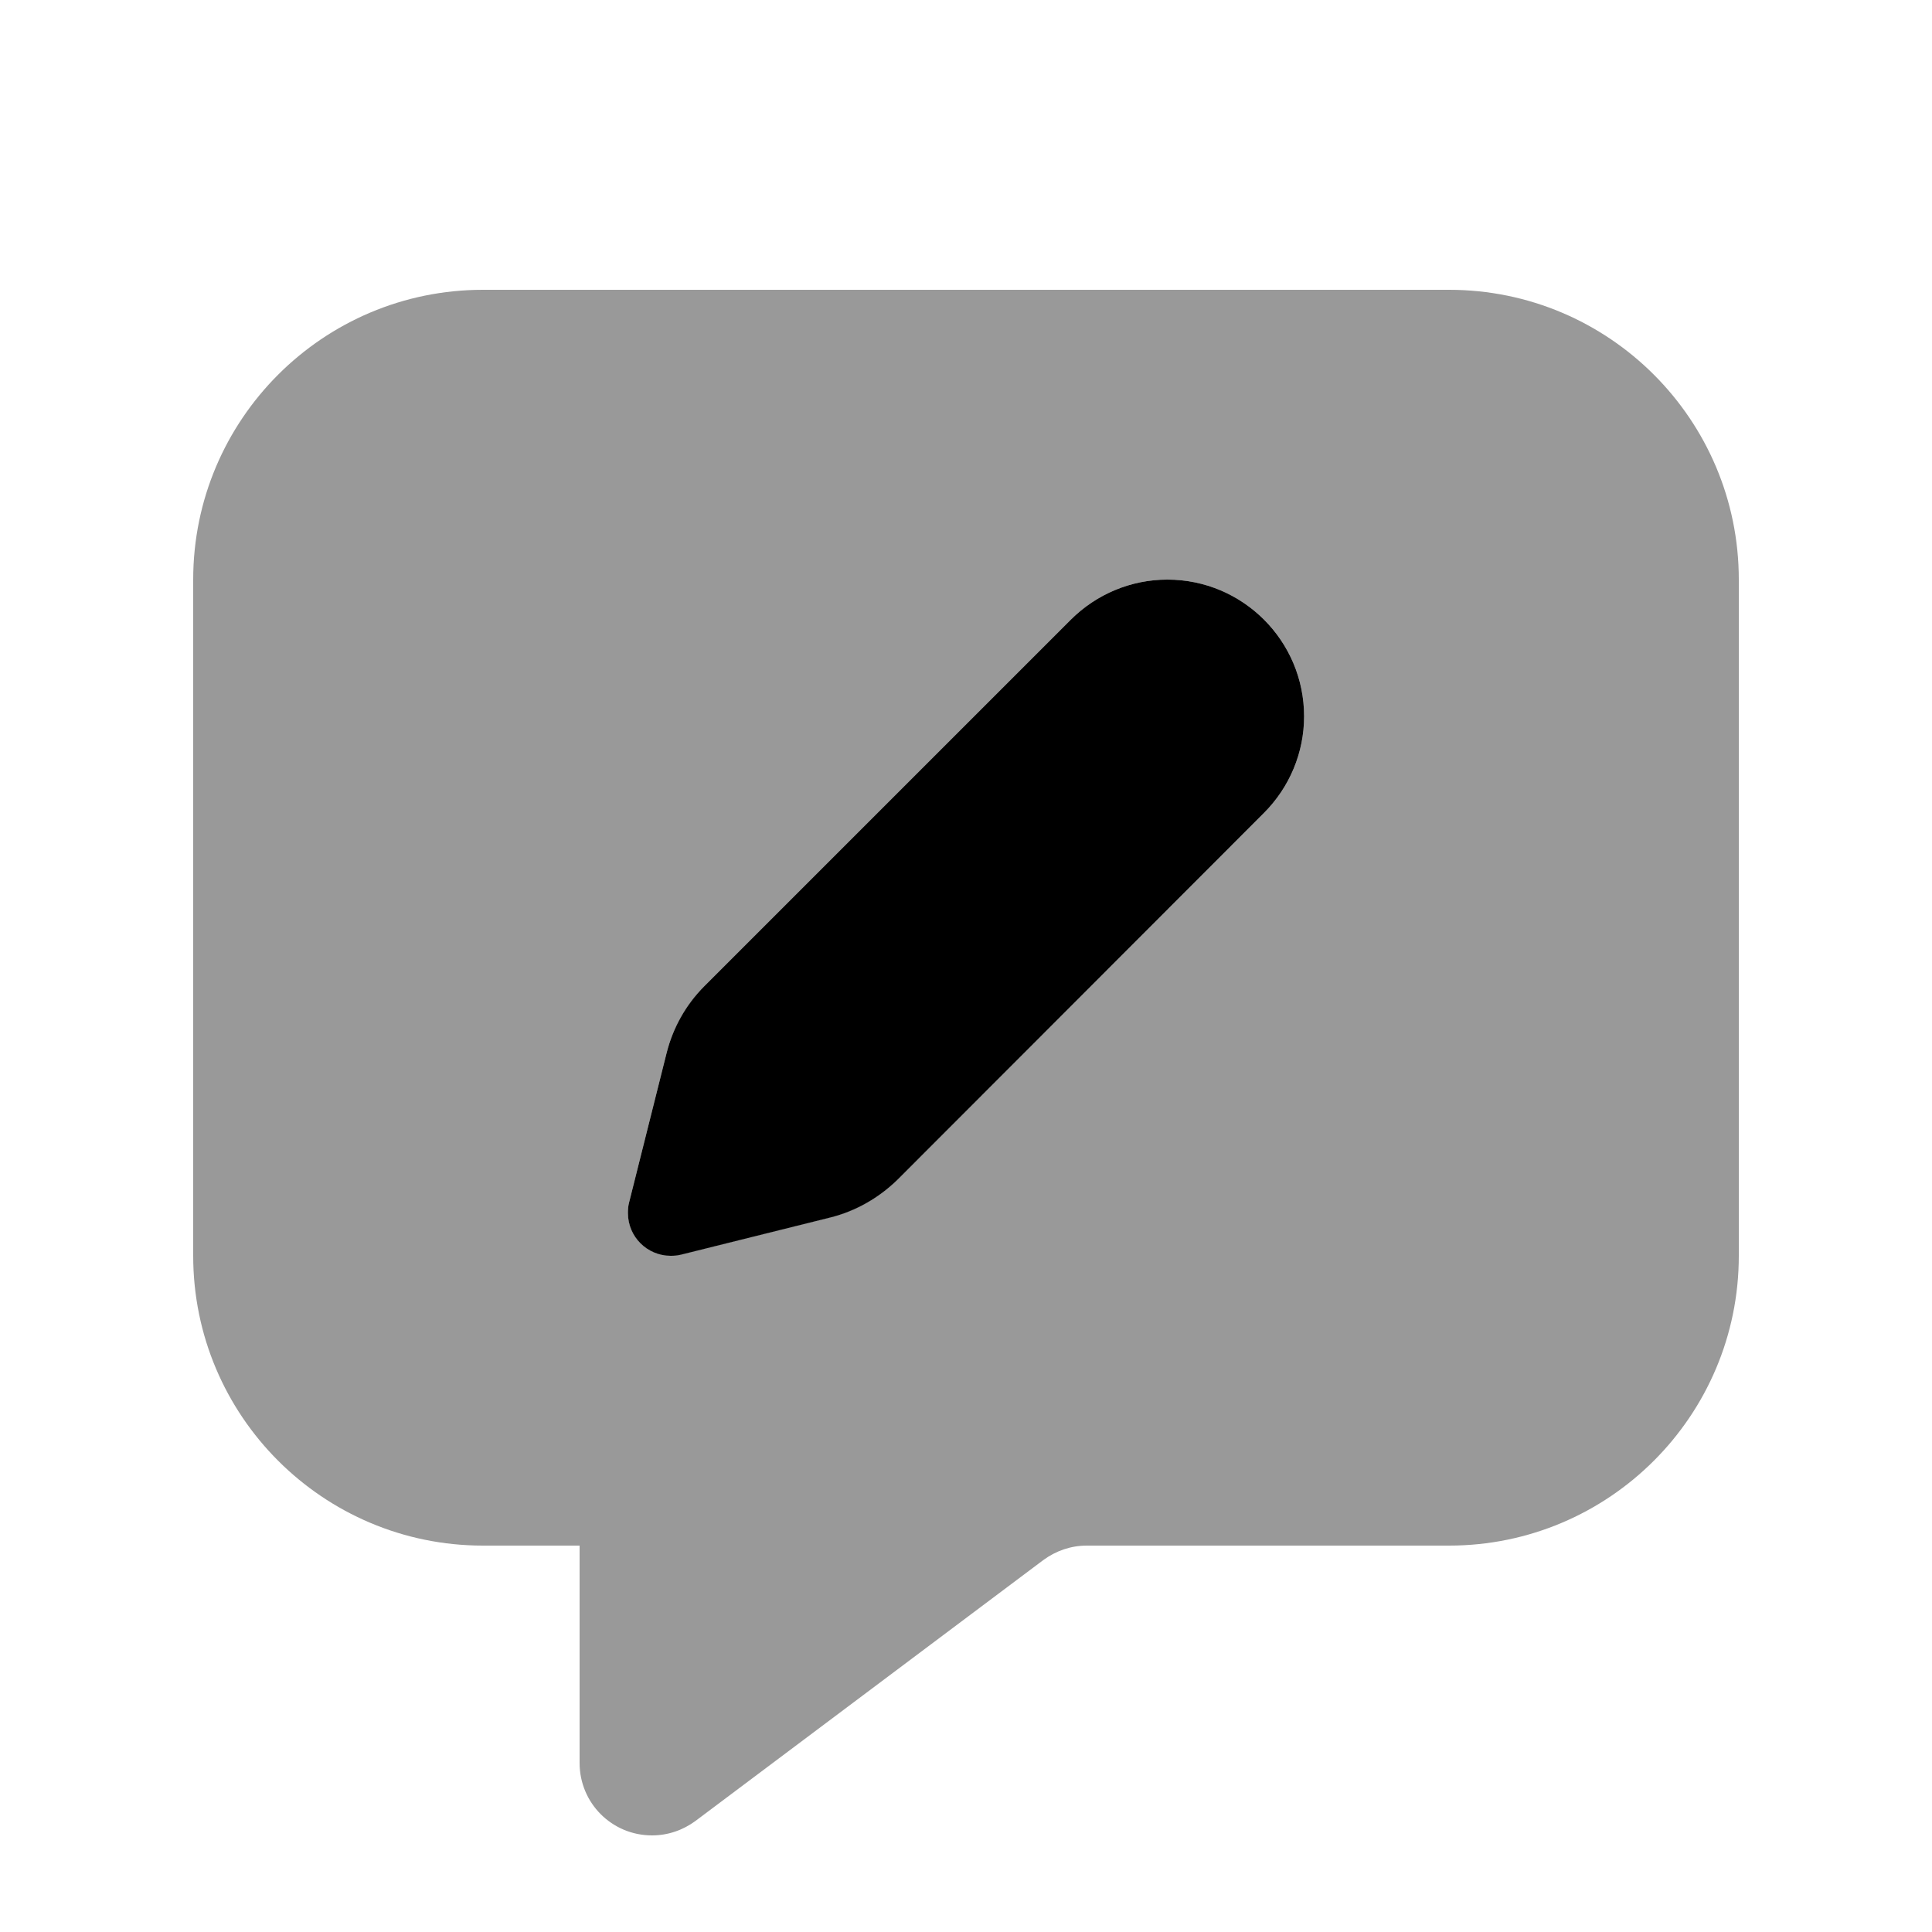
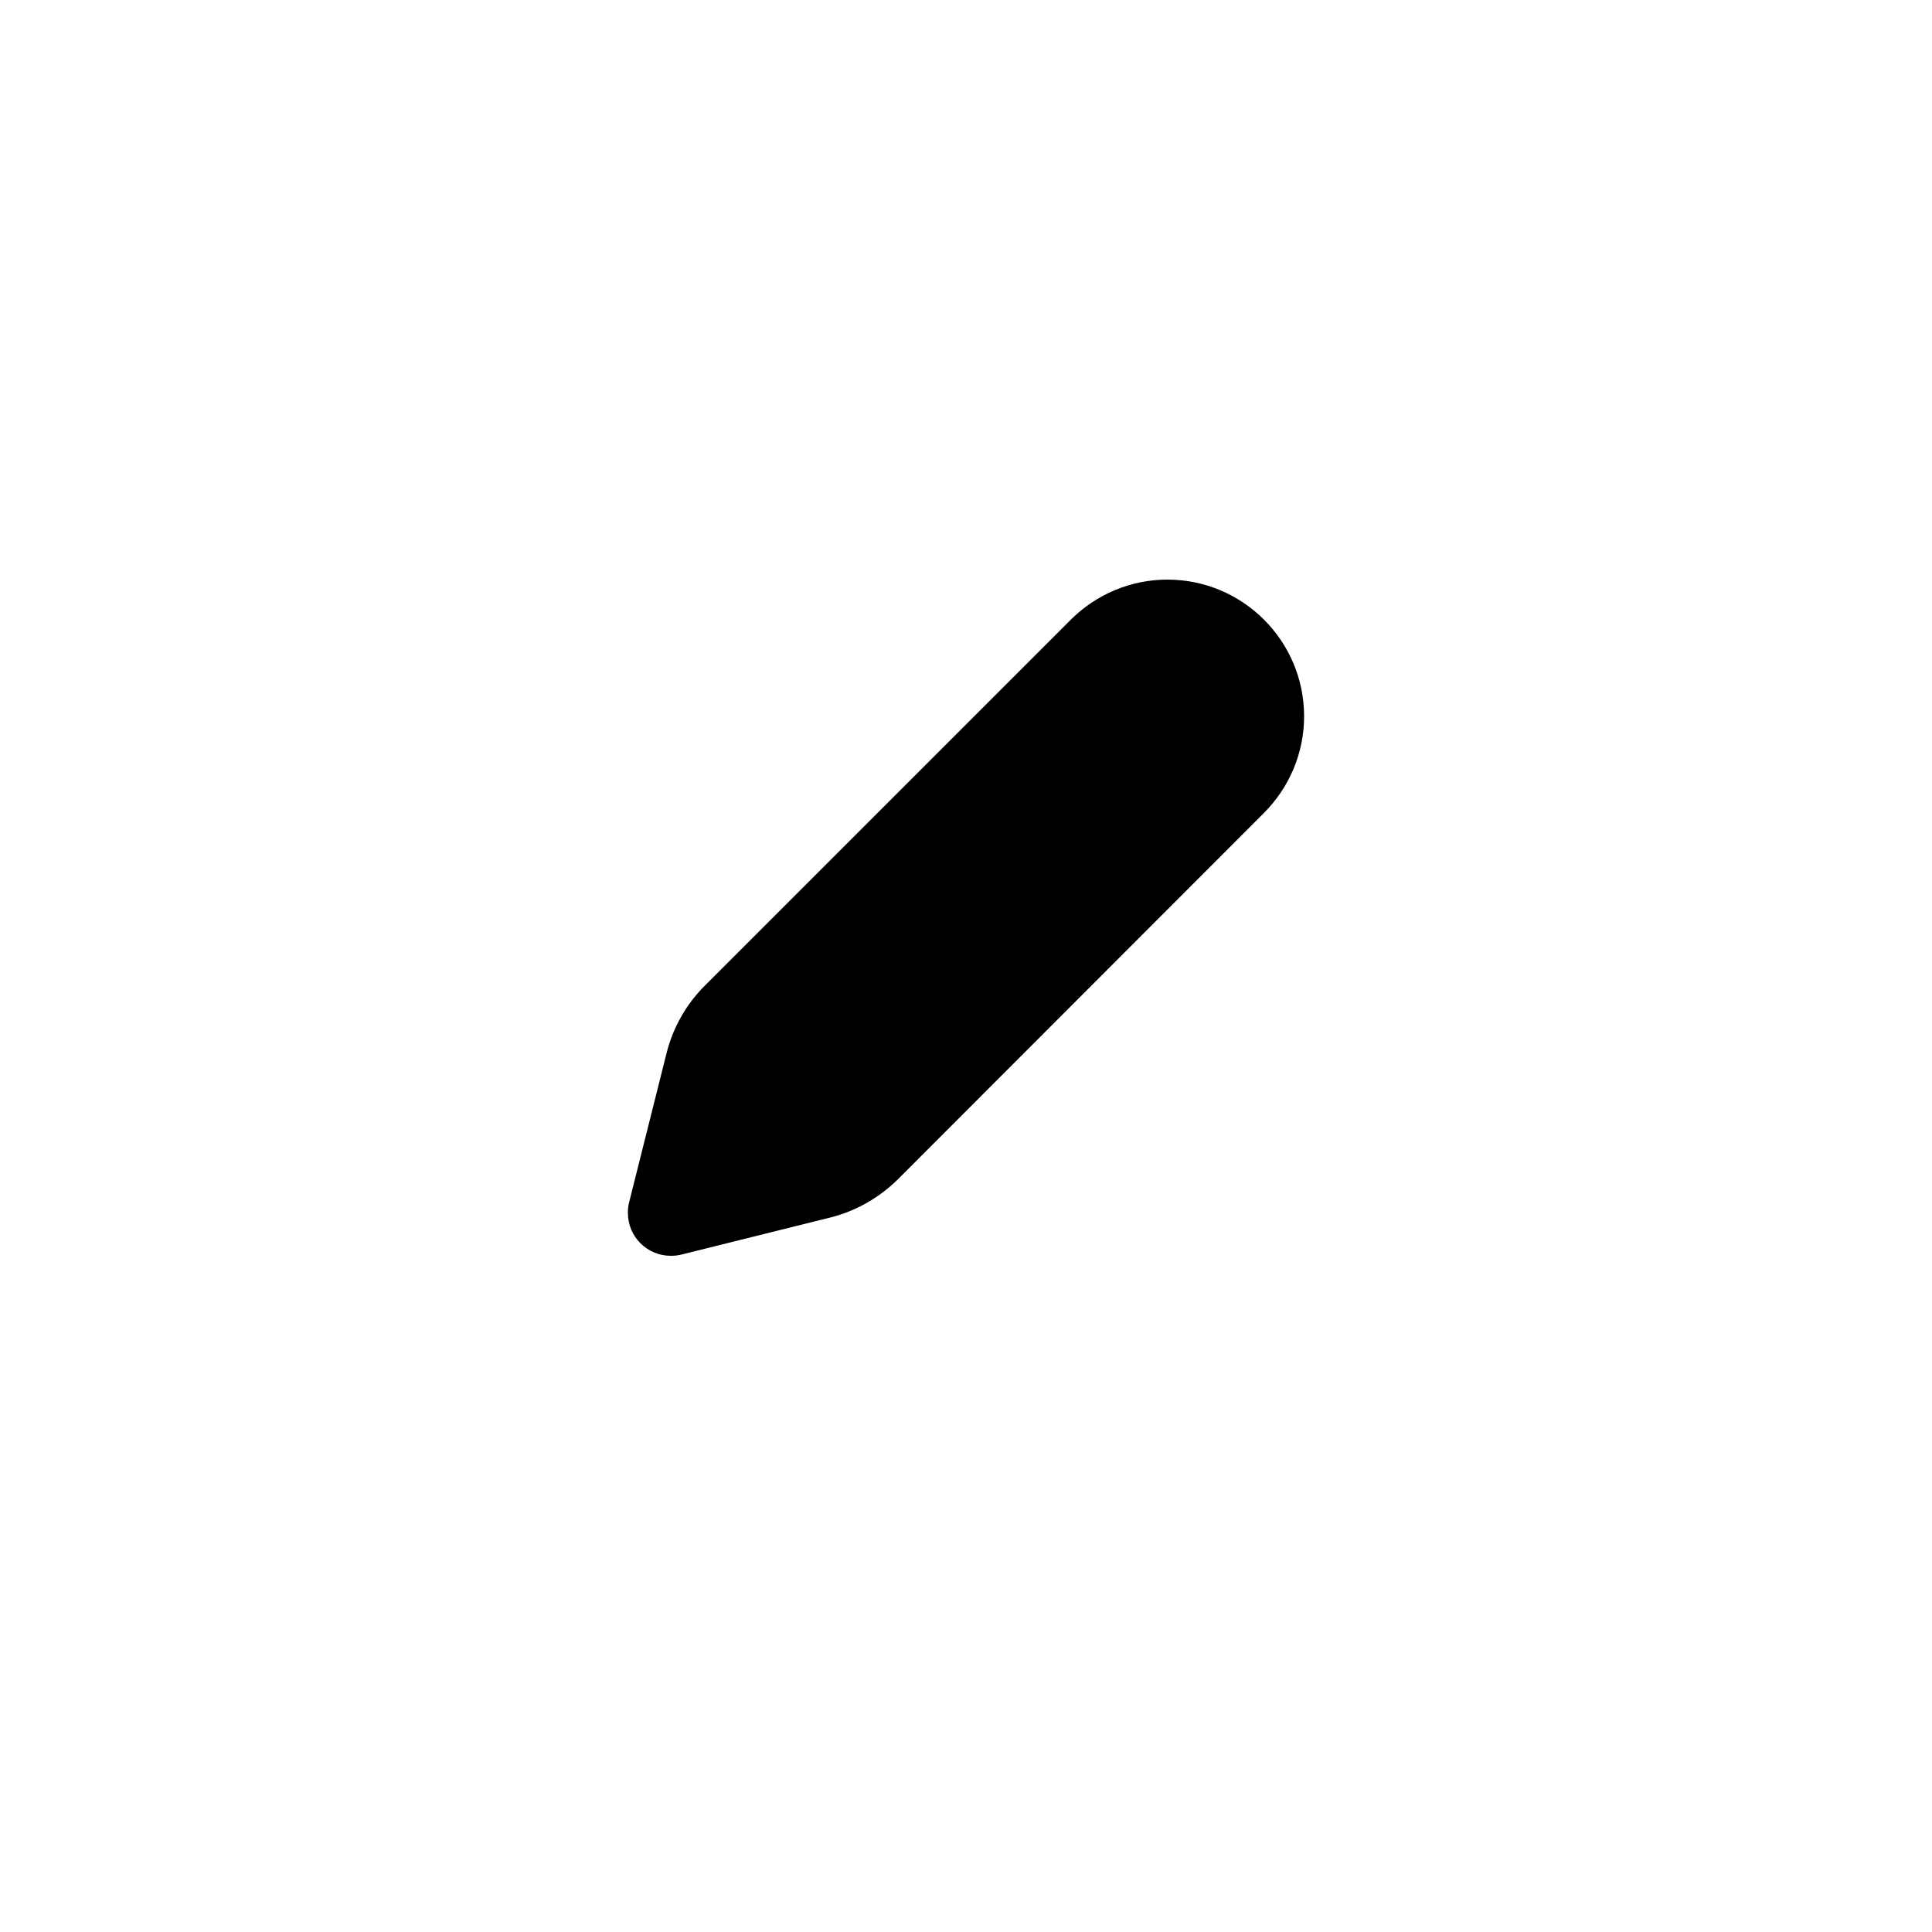
<svg xmlns="http://www.w3.org/2000/svg" viewBox="0 0 640 640">
-   <path opacity=".4" fill="currentColor" d="M64 192L64 416C64 469 107 512 160 512L192 512L192 584C192 597.3 202.7 608 216 608C221.2 608 226.2 606.3 230.4 603.2L345.6 516.8C349.8 513.7 354.8 512 360 512L480 512C533 512 576 469 576 416L576 192C576 139 533 96 480 96L160 96C107 96 64 139 64 192zM208 401.8C208 400.6 208.1 399.5 208.4 398.3L220.8 348.9C222.9 340.5 227.3 332.8 233.4 326.6L354.7 205.3C363.2 196.8 374.7 192 386.7 192C411.7 192 432 212.3 432 237.3C432 249.3 427.2 260.8 418.7 269.3L297.4 390.6C291.2 396.8 283.5 401.1 275.1 403.2L225.7 415.5C224.6 415.8 223.4 415.9 222.2 415.9C214.3 415.9 208 409.5 208 401.7z" />
  <path fill="currentColor" d="M220.8 348.9L208.4 398.3C208.1 399.4 208 400.6 208 401.8C208 409.7 214.4 416 222.2 416C223.4 416 224.5 415.9 225.7 415.6L275.1 403.3C283.5 401.2 291.2 396.8 297.4 390.7L418.7 269.3C427.2 260.8 432 249.3 432 237.3C432 212.3 411.7 192 386.7 192C374.7 192 363.2 196.8 354.7 205.3L233.4 326.6C227.2 332.8 222.9 340.5 220.8 348.9z" />
</svg>